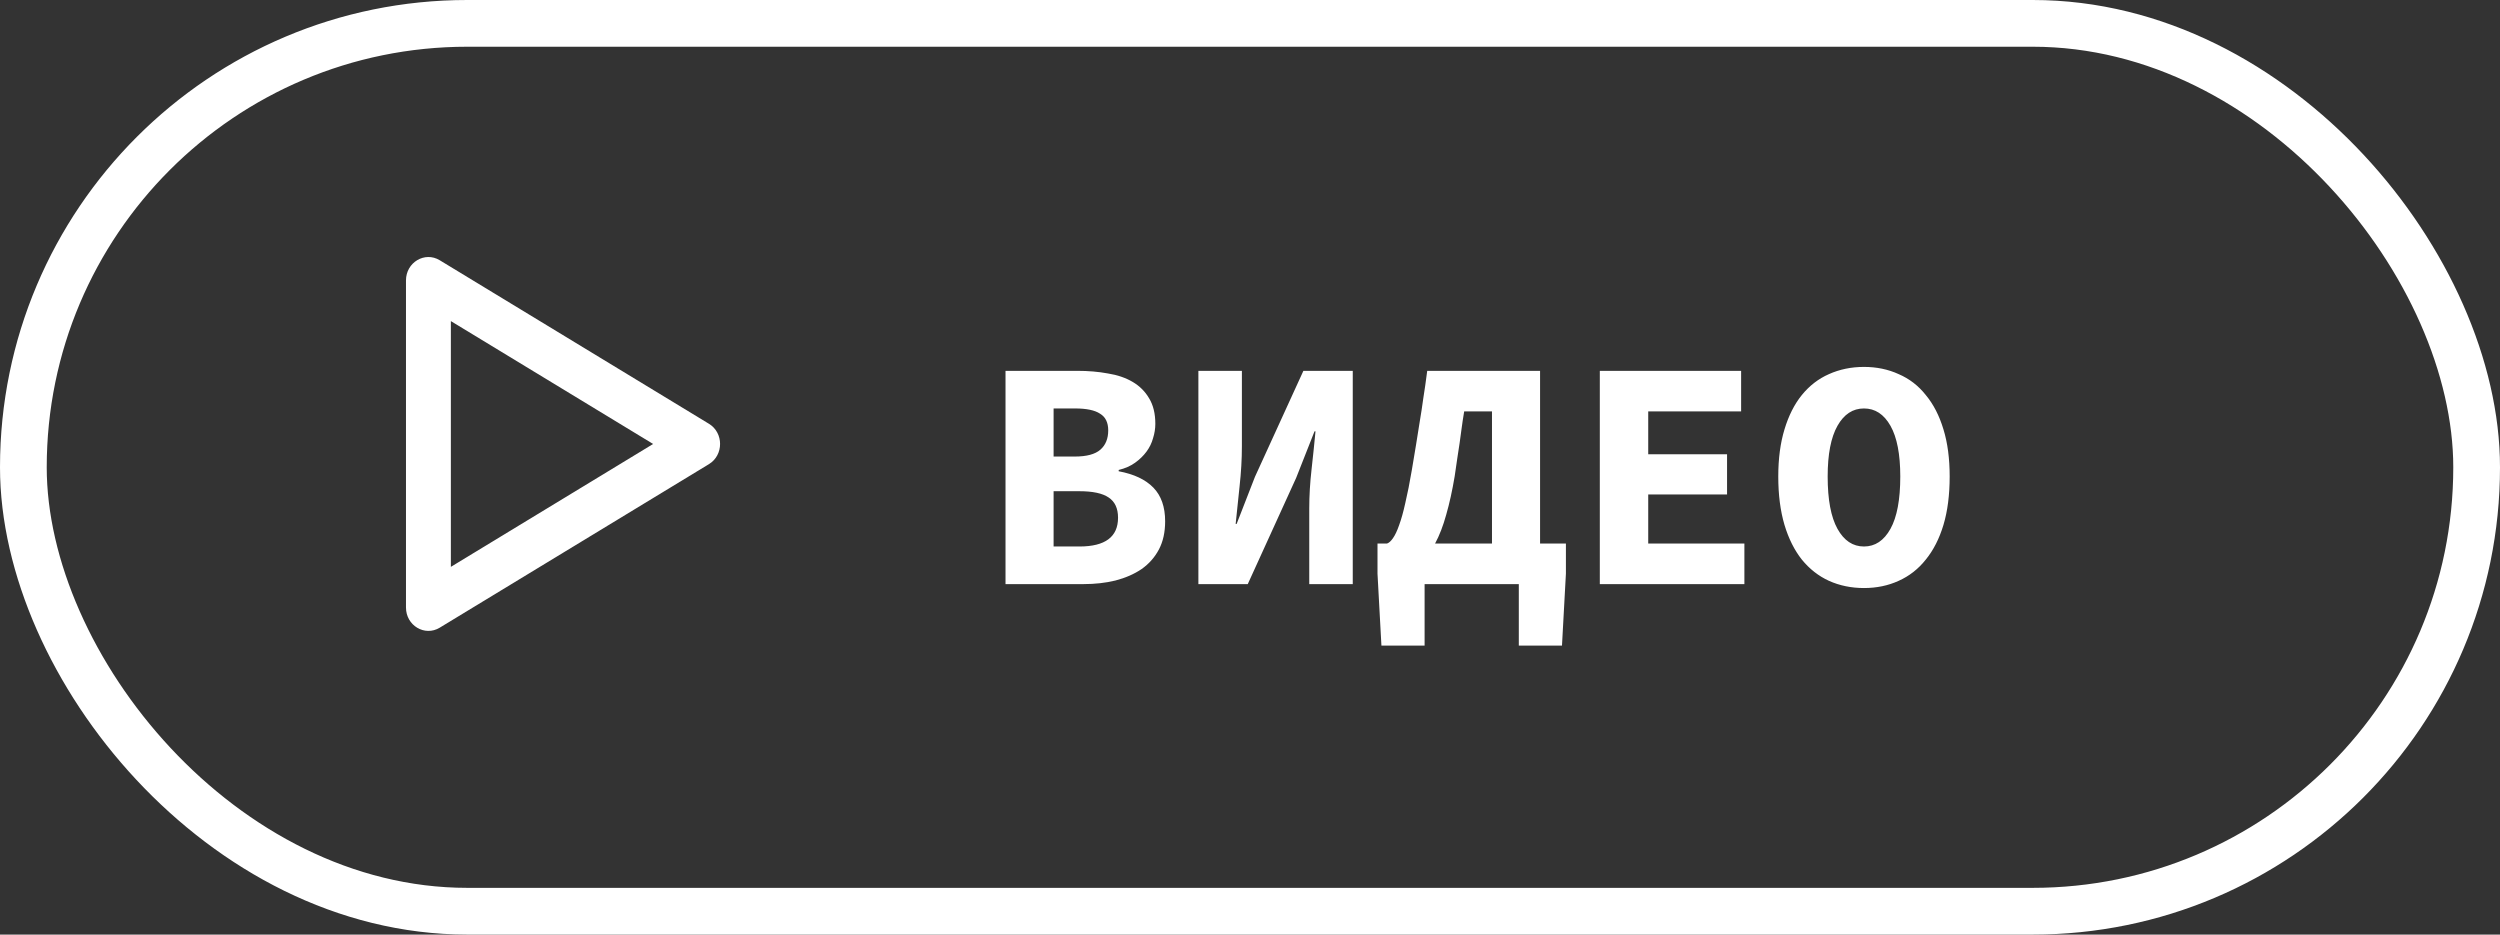
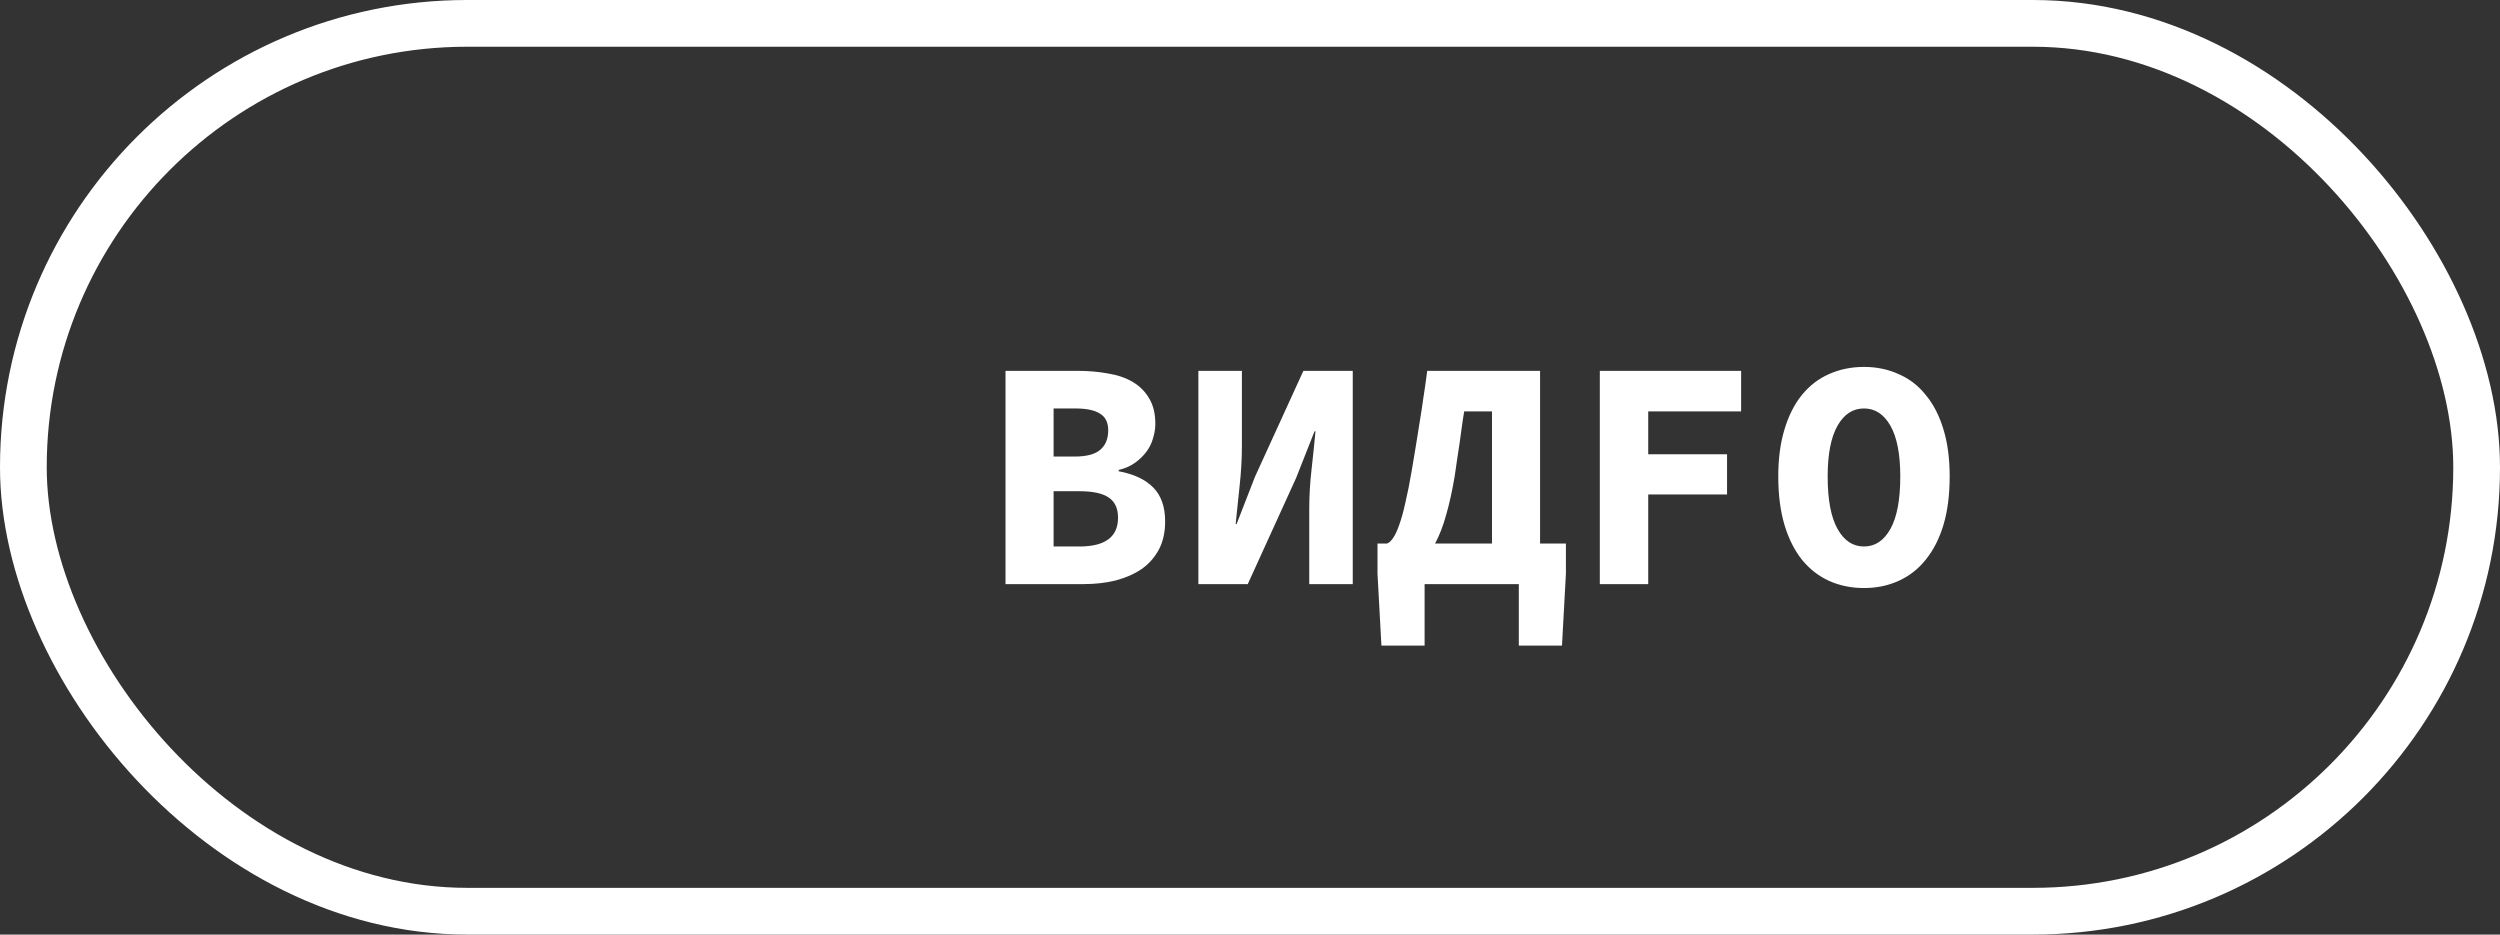
<svg xmlns="http://www.w3.org/2000/svg" width="107" height="40" viewBox="0 0 107 40" fill="none">
  <rect x="0" y="0" width="107" height="40" fill="#333333" stroke="none" />
  <rect x="1" y="1" width="105" height="38" rx="19" stroke="white" stroke-width="2" />
-   <path fill-rule="evenodd" clip-rule="evenodd" d="M17.376 12.002C17.376 11.23 18.18 10.749 18.82 11.138L30.343 18.138C30.978 18.524 30.978 19.479 30.343 19.865L18.82 26.865C18.18 27.254 17.376 26.773 17.376 26.002V12.002ZM19.297 13.743V24.261L27.954 19.002L19.297 13.743Z" fill="white" />
-   <path d="M43.036 25V15.872H46.102C46.578 15.872 47.017 15.909 47.418 15.984C47.829 16.049 48.183 16.171 48.482 16.348C48.781 16.525 49.014 16.759 49.182 17.048C49.359 17.337 49.448 17.701 49.448 18.14C49.448 18.345 49.415 18.551 49.35 18.756C49.294 18.961 49.201 19.153 49.07 19.33C48.939 19.507 48.776 19.666 48.58 19.806C48.384 19.946 48.151 20.049 47.88 20.114V20.17C48.533 20.291 49.028 20.525 49.364 20.87C49.7 21.215 49.868 21.696 49.868 22.312C49.868 22.779 49.779 23.18 49.602 23.516C49.425 23.852 49.177 24.132 48.86 24.356C48.543 24.571 48.169 24.734 47.74 24.846C47.32 24.949 46.863 25 46.368 25H43.036ZM45.094 19.54H46.004C46.508 19.54 46.872 19.442 47.096 19.246C47.32 19.05 47.432 18.775 47.432 18.42C47.432 18.084 47.315 17.846 47.082 17.706C46.858 17.557 46.503 17.482 46.018 17.482H45.094V19.54ZM45.094 23.39H46.2C47.301 23.39 47.852 22.979 47.852 22.158C47.852 21.757 47.717 21.467 47.446 21.29C47.185 21.113 46.769 21.024 46.2 21.024H45.094V23.39ZM51.291 25V15.872H53.153V19.106C53.153 19.647 53.12 20.217 53.054 20.814C52.989 21.402 52.933 21.939 52.886 22.424H52.928L53.712 20.408L55.785 15.872H57.898V25H56.036V21.766C56.036 21.225 56.069 20.665 56.135 20.086C56.2 19.507 56.256 18.966 56.303 18.462H56.261L55.477 20.45L53.404 25H51.291ZM59.125 27.632L58.957 24.552V23.264H59.363C59.447 23.236 59.531 23.161 59.615 23.04C59.708 22.909 59.797 22.723 59.881 22.48C59.974 22.228 60.063 21.911 60.147 21.528C60.24 21.136 60.334 20.665 60.427 20.114C60.492 19.713 60.553 19.349 60.609 19.022C60.665 18.695 60.716 18.373 60.763 18.056C60.819 17.729 60.87 17.393 60.917 17.048C60.973 16.703 61.029 16.311 61.085 15.872H65.915V23.264H67.021V24.552L66.853 27.632H65.005V25H60.973V27.632H59.125ZM62.261 20.38C62.158 20.996 62.037 21.547 61.897 22.032C61.766 22.508 61.608 22.919 61.421 23.264H63.857V17.608H62.667C62.62 17.888 62.583 18.135 62.555 18.35C62.527 18.555 62.499 18.761 62.471 18.966C62.443 19.171 62.41 19.386 62.373 19.61C62.345 19.825 62.308 20.081 62.261 20.38ZM68.472 25V15.872H74.52V17.608H70.544V19.442H73.918V21.164H70.544V23.264H74.66V25H68.472ZM79.778 25.168C79.237 25.168 78.737 25.065 78.28 24.86C77.832 24.655 77.445 24.351 77.118 23.95C76.801 23.549 76.553 23.054 76.376 22.466C76.199 21.869 76.11 21.178 76.11 20.394C76.11 19.629 76.199 18.957 76.376 18.378C76.553 17.79 76.801 17.3 77.118 16.908C77.445 16.507 77.832 16.208 78.28 16.012C78.737 15.807 79.237 15.704 79.778 15.704C80.32 15.704 80.814 15.807 81.262 16.012C81.719 16.208 82.107 16.507 82.424 16.908C82.751 17.3 83.003 17.79 83.18 18.378C83.358 18.957 83.446 19.629 83.446 20.394C83.446 21.178 83.358 21.869 83.18 22.466C83.003 23.054 82.751 23.549 82.424 23.95C82.107 24.351 81.719 24.655 81.262 24.86C80.814 25.065 80.32 25.168 79.778 25.168ZM79.778 23.39C80.254 23.39 80.632 23.138 80.912 22.634C81.192 22.13 81.332 21.383 81.332 20.394C81.332 19.442 81.192 18.719 80.912 18.224C80.632 17.729 80.254 17.482 79.778 17.482C79.302 17.482 78.924 17.729 78.644 18.224C78.364 18.719 78.224 19.442 78.224 20.394C78.224 21.383 78.364 22.13 78.644 22.634C78.924 23.138 79.302 23.39 79.778 23.39Z" fill="white" />
+   <path d="M43.036 25V15.872H46.102C46.578 15.872 47.017 15.909 47.418 15.984C47.829 16.049 48.183 16.171 48.482 16.348C48.781 16.525 49.014 16.759 49.182 17.048C49.359 17.337 49.448 17.701 49.448 18.14C49.448 18.345 49.415 18.551 49.35 18.756C49.294 18.961 49.201 19.153 49.07 19.33C48.939 19.507 48.776 19.666 48.58 19.806C48.384 19.946 48.151 20.049 47.88 20.114V20.17C48.533 20.291 49.028 20.525 49.364 20.87C49.7 21.215 49.868 21.696 49.868 22.312C49.868 22.779 49.779 23.18 49.602 23.516C49.425 23.852 49.177 24.132 48.86 24.356C48.543 24.571 48.169 24.734 47.74 24.846C47.32 24.949 46.863 25 46.368 25H43.036ZM45.094 19.54H46.004C46.508 19.54 46.872 19.442 47.096 19.246C47.32 19.05 47.432 18.775 47.432 18.42C47.432 18.084 47.315 17.846 47.082 17.706C46.858 17.557 46.503 17.482 46.018 17.482H45.094V19.54ZM45.094 23.39H46.2C47.301 23.39 47.852 22.979 47.852 22.158C47.852 21.757 47.717 21.467 47.446 21.29C47.185 21.113 46.769 21.024 46.2 21.024H45.094V23.39ZM51.291 25V15.872H53.153V19.106C53.153 19.647 53.12 20.217 53.054 20.814C52.989 21.402 52.933 21.939 52.886 22.424H52.928L53.712 20.408L55.785 15.872H57.898V25H56.036V21.766C56.036 21.225 56.069 20.665 56.135 20.086C56.2 19.507 56.256 18.966 56.303 18.462H56.261L55.477 20.45L53.404 25H51.291ZM59.125 27.632L58.957 24.552V23.264H59.363C59.447 23.236 59.531 23.161 59.615 23.04C59.708 22.909 59.797 22.723 59.881 22.48C59.974 22.228 60.063 21.911 60.147 21.528C60.24 21.136 60.334 20.665 60.427 20.114C60.492 19.713 60.553 19.349 60.609 19.022C60.665 18.695 60.716 18.373 60.763 18.056C60.819 17.729 60.87 17.393 60.917 17.048C60.973 16.703 61.029 16.311 61.085 15.872H65.915V23.264H67.021V24.552L66.853 27.632H65.005V25H60.973V27.632H59.125ZM62.261 20.38C62.158 20.996 62.037 21.547 61.897 22.032C61.766 22.508 61.608 22.919 61.421 23.264H63.857V17.608H62.667C62.62 17.888 62.583 18.135 62.555 18.35C62.527 18.555 62.499 18.761 62.471 18.966C62.443 19.171 62.41 19.386 62.373 19.61C62.345 19.825 62.308 20.081 62.261 20.38ZM68.472 25V15.872H74.52V17.608H70.544V19.442H73.918V21.164H70.544V23.264V25H68.472ZM79.778 25.168C79.237 25.168 78.737 25.065 78.28 24.86C77.832 24.655 77.445 24.351 77.118 23.95C76.801 23.549 76.553 23.054 76.376 22.466C76.199 21.869 76.11 21.178 76.11 20.394C76.11 19.629 76.199 18.957 76.376 18.378C76.553 17.79 76.801 17.3 77.118 16.908C77.445 16.507 77.832 16.208 78.28 16.012C78.737 15.807 79.237 15.704 79.778 15.704C80.32 15.704 80.814 15.807 81.262 16.012C81.719 16.208 82.107 16.507 82.424 16.908C82.751 17.3 83.003 17.79 83.18 18.378C83.358 18.957 83.446 19.629 83.446 20.394C83.446 21.178 83.358 21.869 83.18 22.466C83.003 23.054 82.751 23.549 82.424 23.95C82.107 24.351 81.719 24.655 81.262 24.86C80.814 25.065 80.32 25.168 79.778 25.168ZM79.778 23.39C80.254 23.39 80.632 23.138 80.912 22.634C81.192 22.13 81.332 21.383 81.332 20.394C81.332 19.442 81.192 18.719 80.912 18.224C80.632 17.729 80.254 17.482 79.778 17.482C79.302 17.482 78.924 17.729 78.644 18.224C78.364 18.719 78.224 19.442 78.224 20.394C78.224 21.383 78.364 22.13 78.644 22.634C78.924 23.138 79.302 23.39 79.778 23.39Z" fill="white" />
</svg>